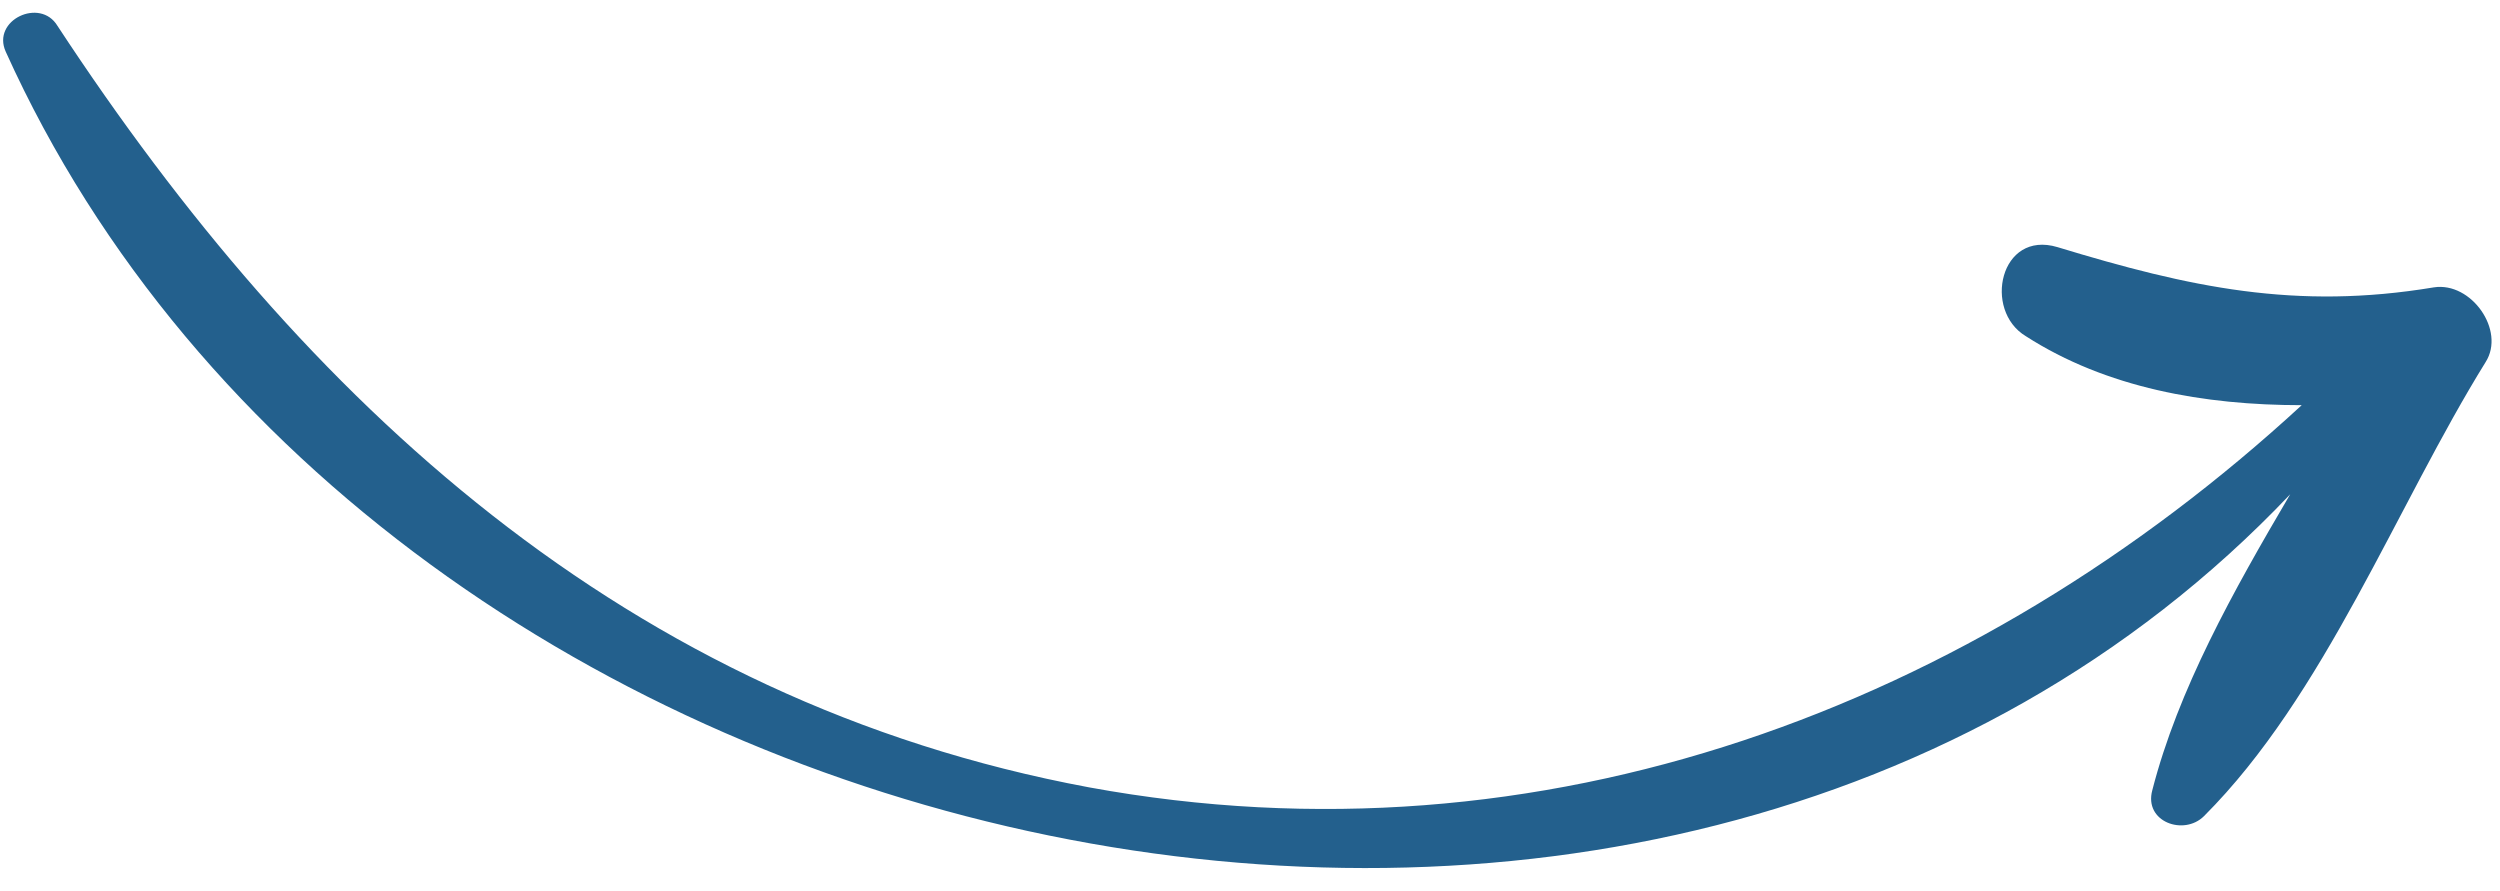
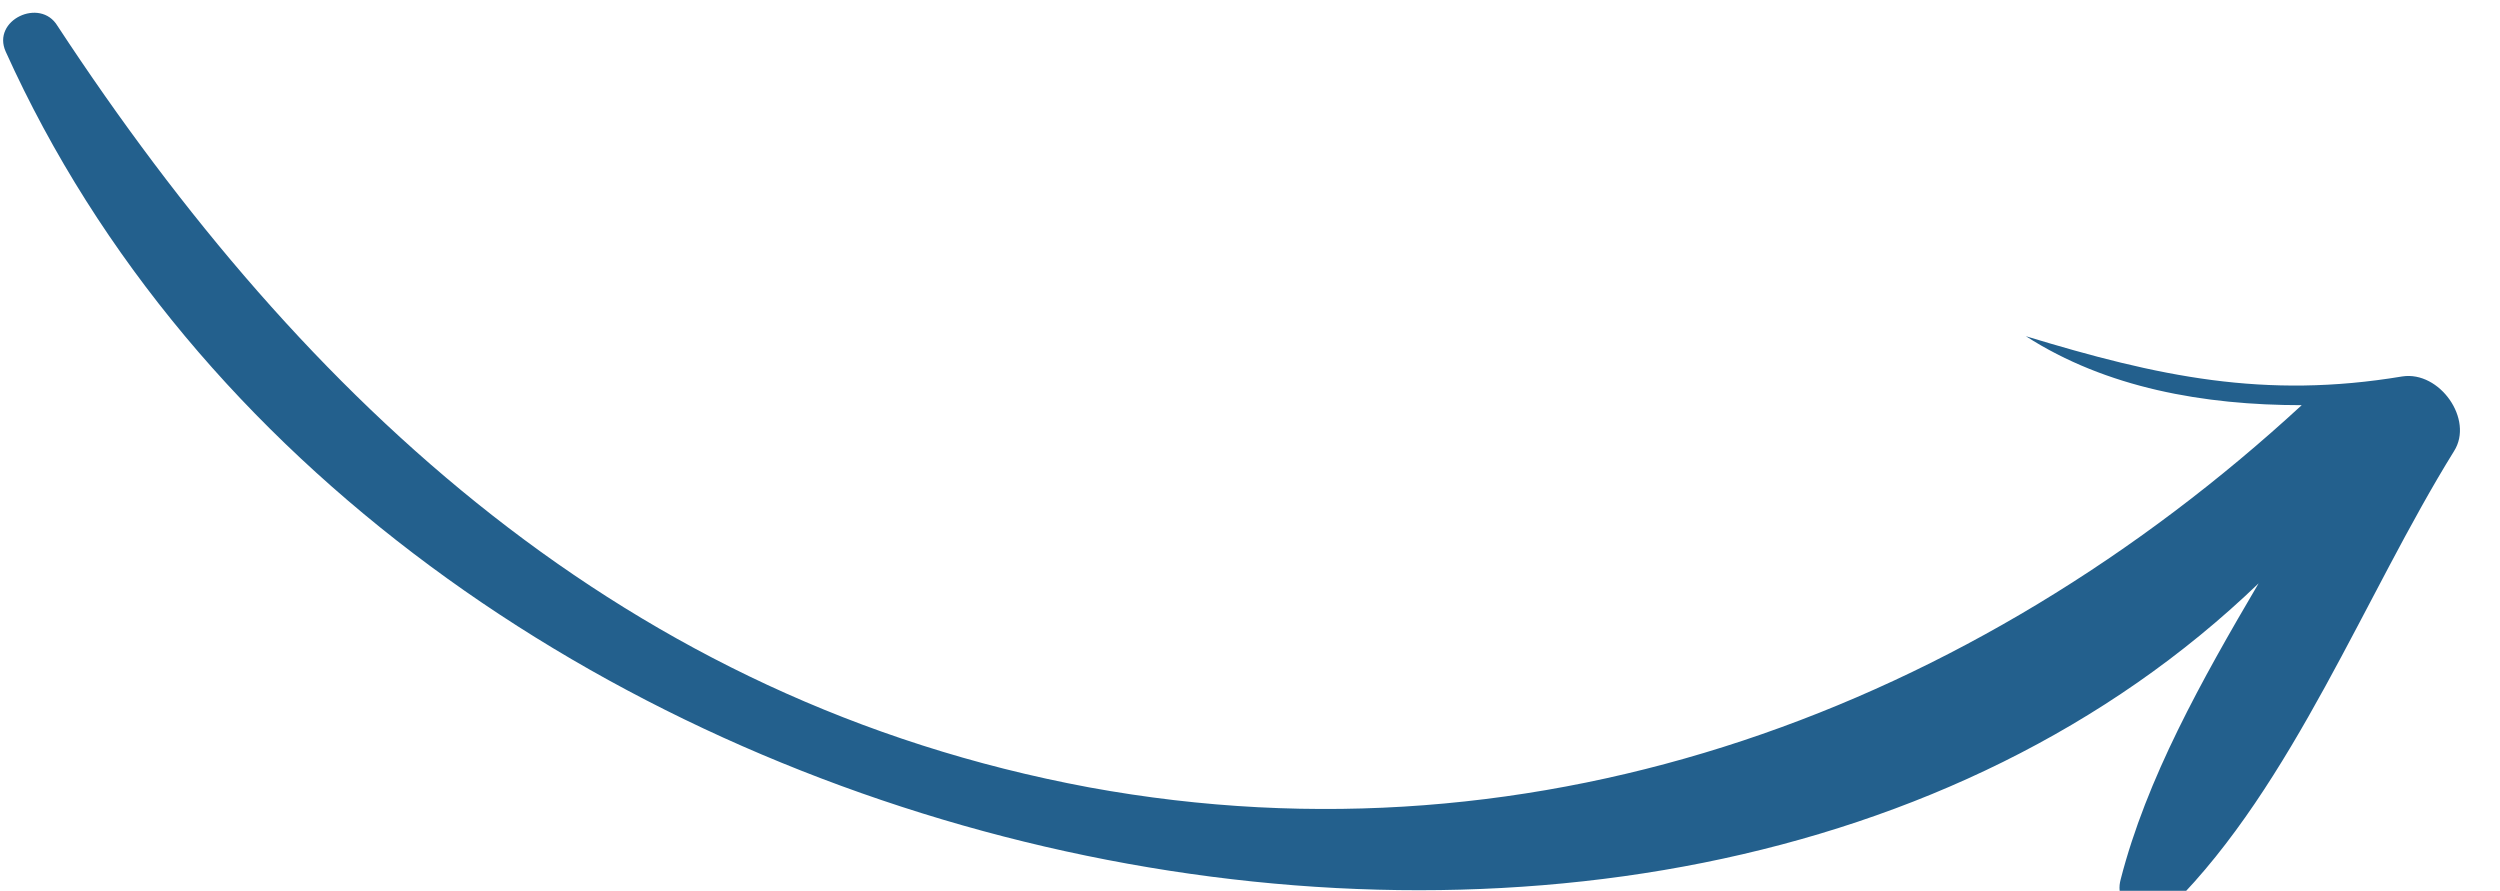
<svg xmlns="http://www.w3.org/2000/svg" id="Слой_1" x="0px" y="0px" viewBox="0 0 87 31" style="enable-background:new 0 0 87 31;" xml:space="preserve">
  <style type="text/css"> .st0{fill:#23608D;} </style>
-   <path class="st0" d="M2,0.9C10.6,14,21.8,24.4,37.9,27.4c15.8,2.9,30.8-2.8,42.2-13.3c-3.4,0-6.8-0.6-9.6-2.4 c-1.5-0.9-0.9-3.7,1.1-3.1c4.6,1.4,8.3,2.2,13.1,1.4c1.3-0.2,2.5,1.5,1.8,2.6c-3.1,5-5.6,11.6-9.8,15.8c-0.7,0.7-2.1,0.2-1.8-0.9 c0.9-3.5,2.8-6.9,4.8-10.3C57.5,40.6,13.2,30.6,0.2,1.8C-0.3,0.7,1.4-0.1,2,0.9L2,0.9z" />
+   <path class="st0" d="M2,0.9C10.6,14,21.8,24.4,37.9,27.4c15.8,2.9,30.8-2.8,42.2-13.3c-3.4,0-6.8-0.6-9.6-2.4 c4.6,1.4,8.3,2.2,13.1,1.4c1.3-0.2,2.5,1.5,1.8,2.6c-3.1,5-5.6,11.6-9.8,15.8c-0.7,0.7-2.1,0.2-1.8-0.9 c0.9-3.5,2.8-6.9,4.8-10.3C57.5,40.6,13.2,30.6,0.2,1.8C-0.3,0.7,1.4-0.1,2,0.9L2,0.9z" />
</svg>